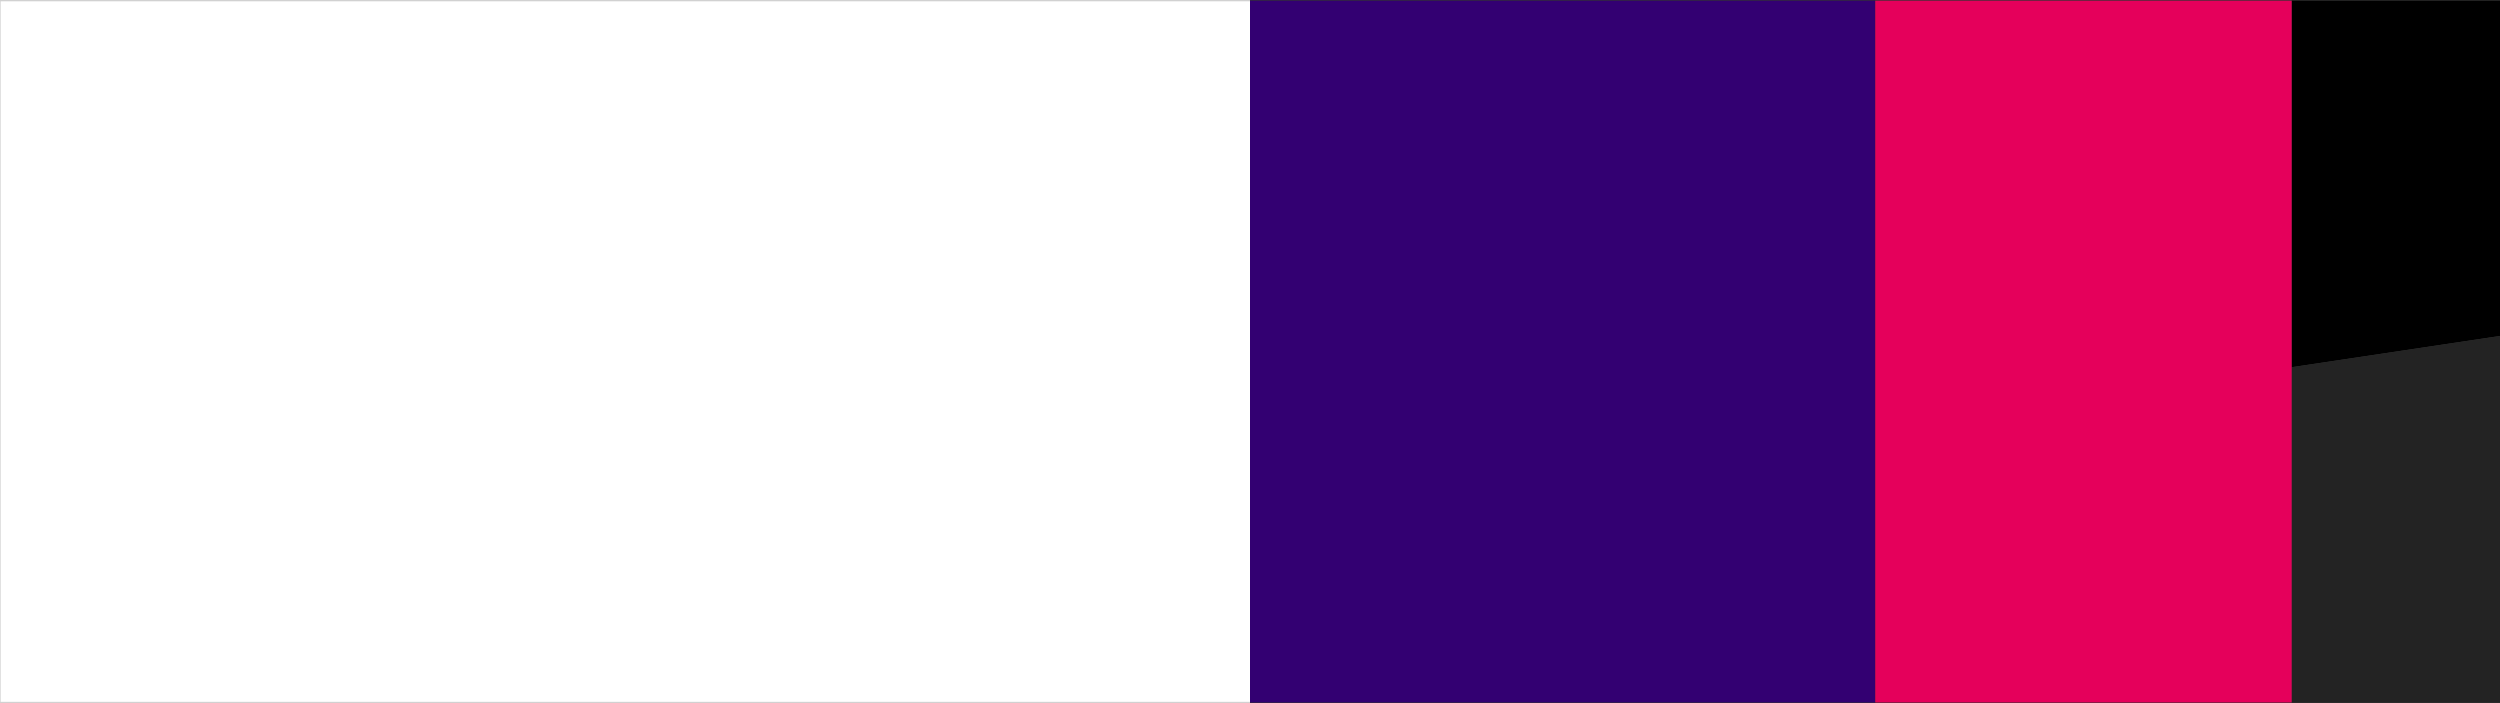
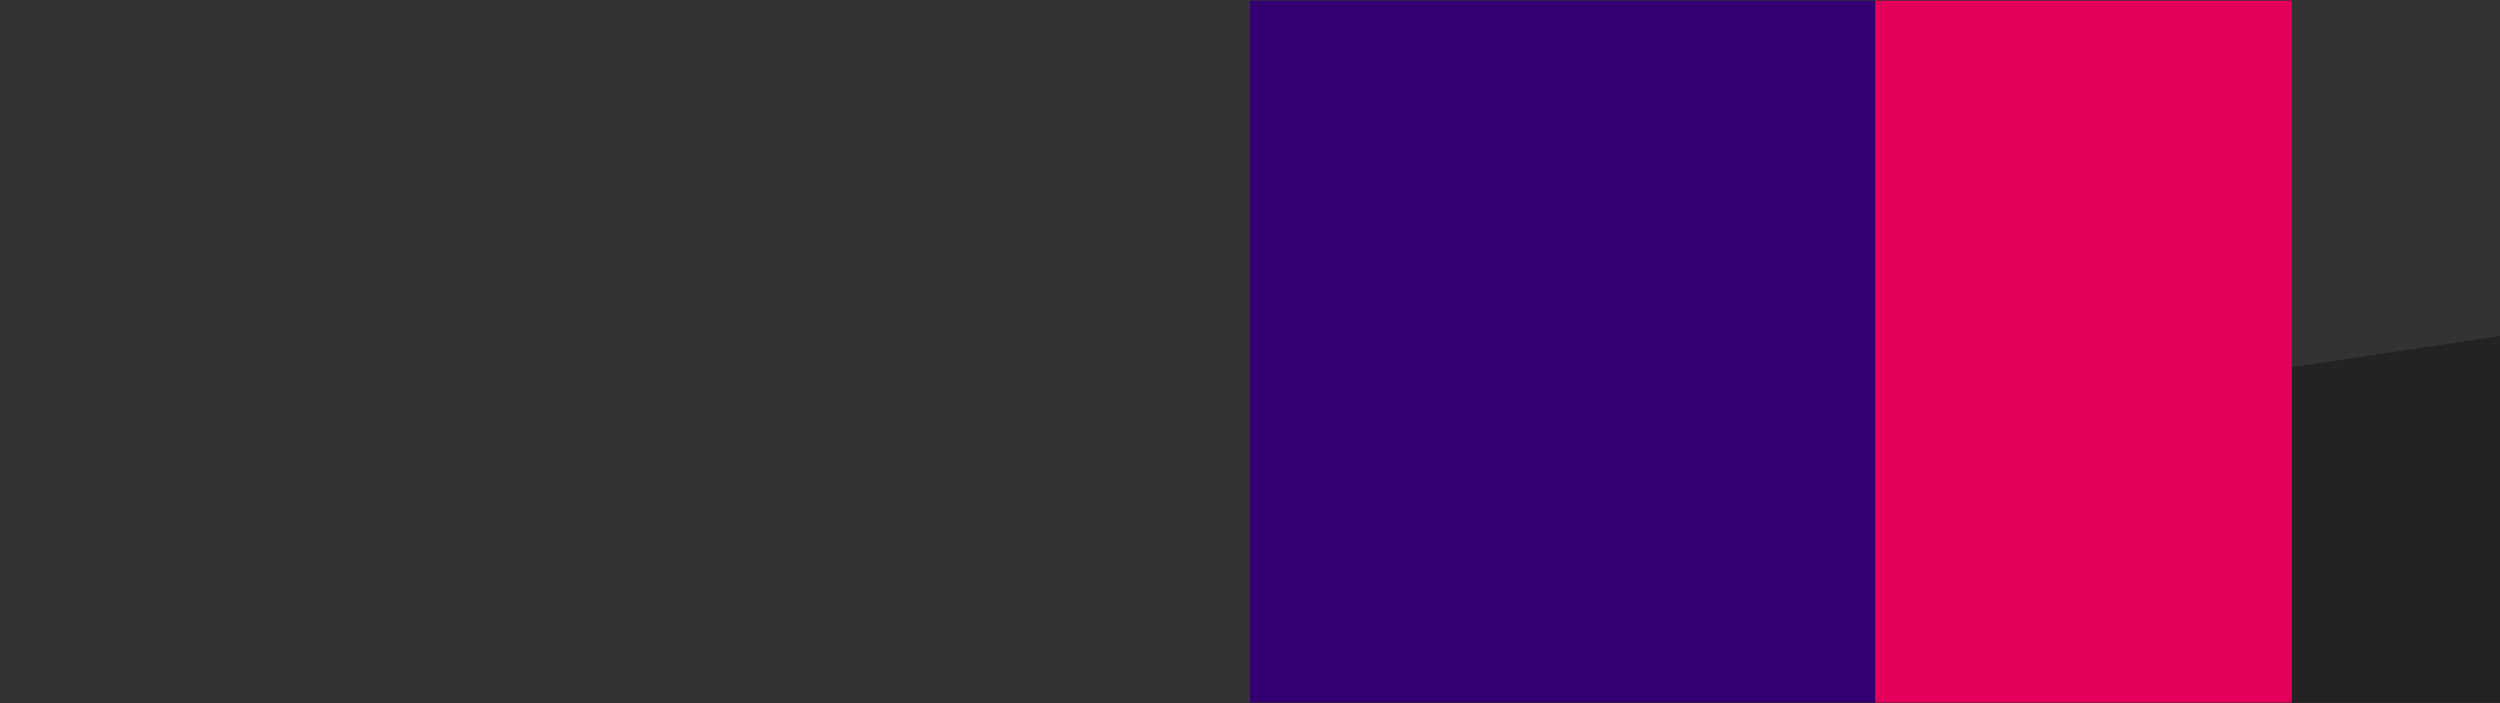
<svg xmlns="http://www.w3.org/2000/svg" version="1.1" id="Ebene_1" x="0px" y="0px" viewBox="0 0 1920 540" style="enable-background:new 0 0 1920 540;" xml:space="preserve">
  <rect x="0" y="0" width="1920" height="540" fill="#333333" stroke="none" />
  <style type="text/css">
	.st0{enable-background:new    ;}
	.st1{fill:#232323;enable-background:new    ;}
	.st2{fill:#330072;enable-background:new    ;}
	.st3{fill:#E5005B;enable-background:new    ;}
	.st4{fill:#FFFFFF;stroke:#D1D1D1;stroke-miterlimit:10;}
</style>
-   <polygon class="st0" points="1760,0.5 1920,0.5 1920,258 1760,282 " />
  <polygon class="st1" points="1760,282 1920,258 1920,539.5 1760,539.5 " />
  <rect x="960" y="0.5" class="st2" width="480" height="539" />
  <rect x="1440.2" y="0.5" class="st3" width="319.8" height="539" />
-   <polyline class="st4" points="960,539.5 0,539.5 0,0.5 960,0.5 " />
</svg>